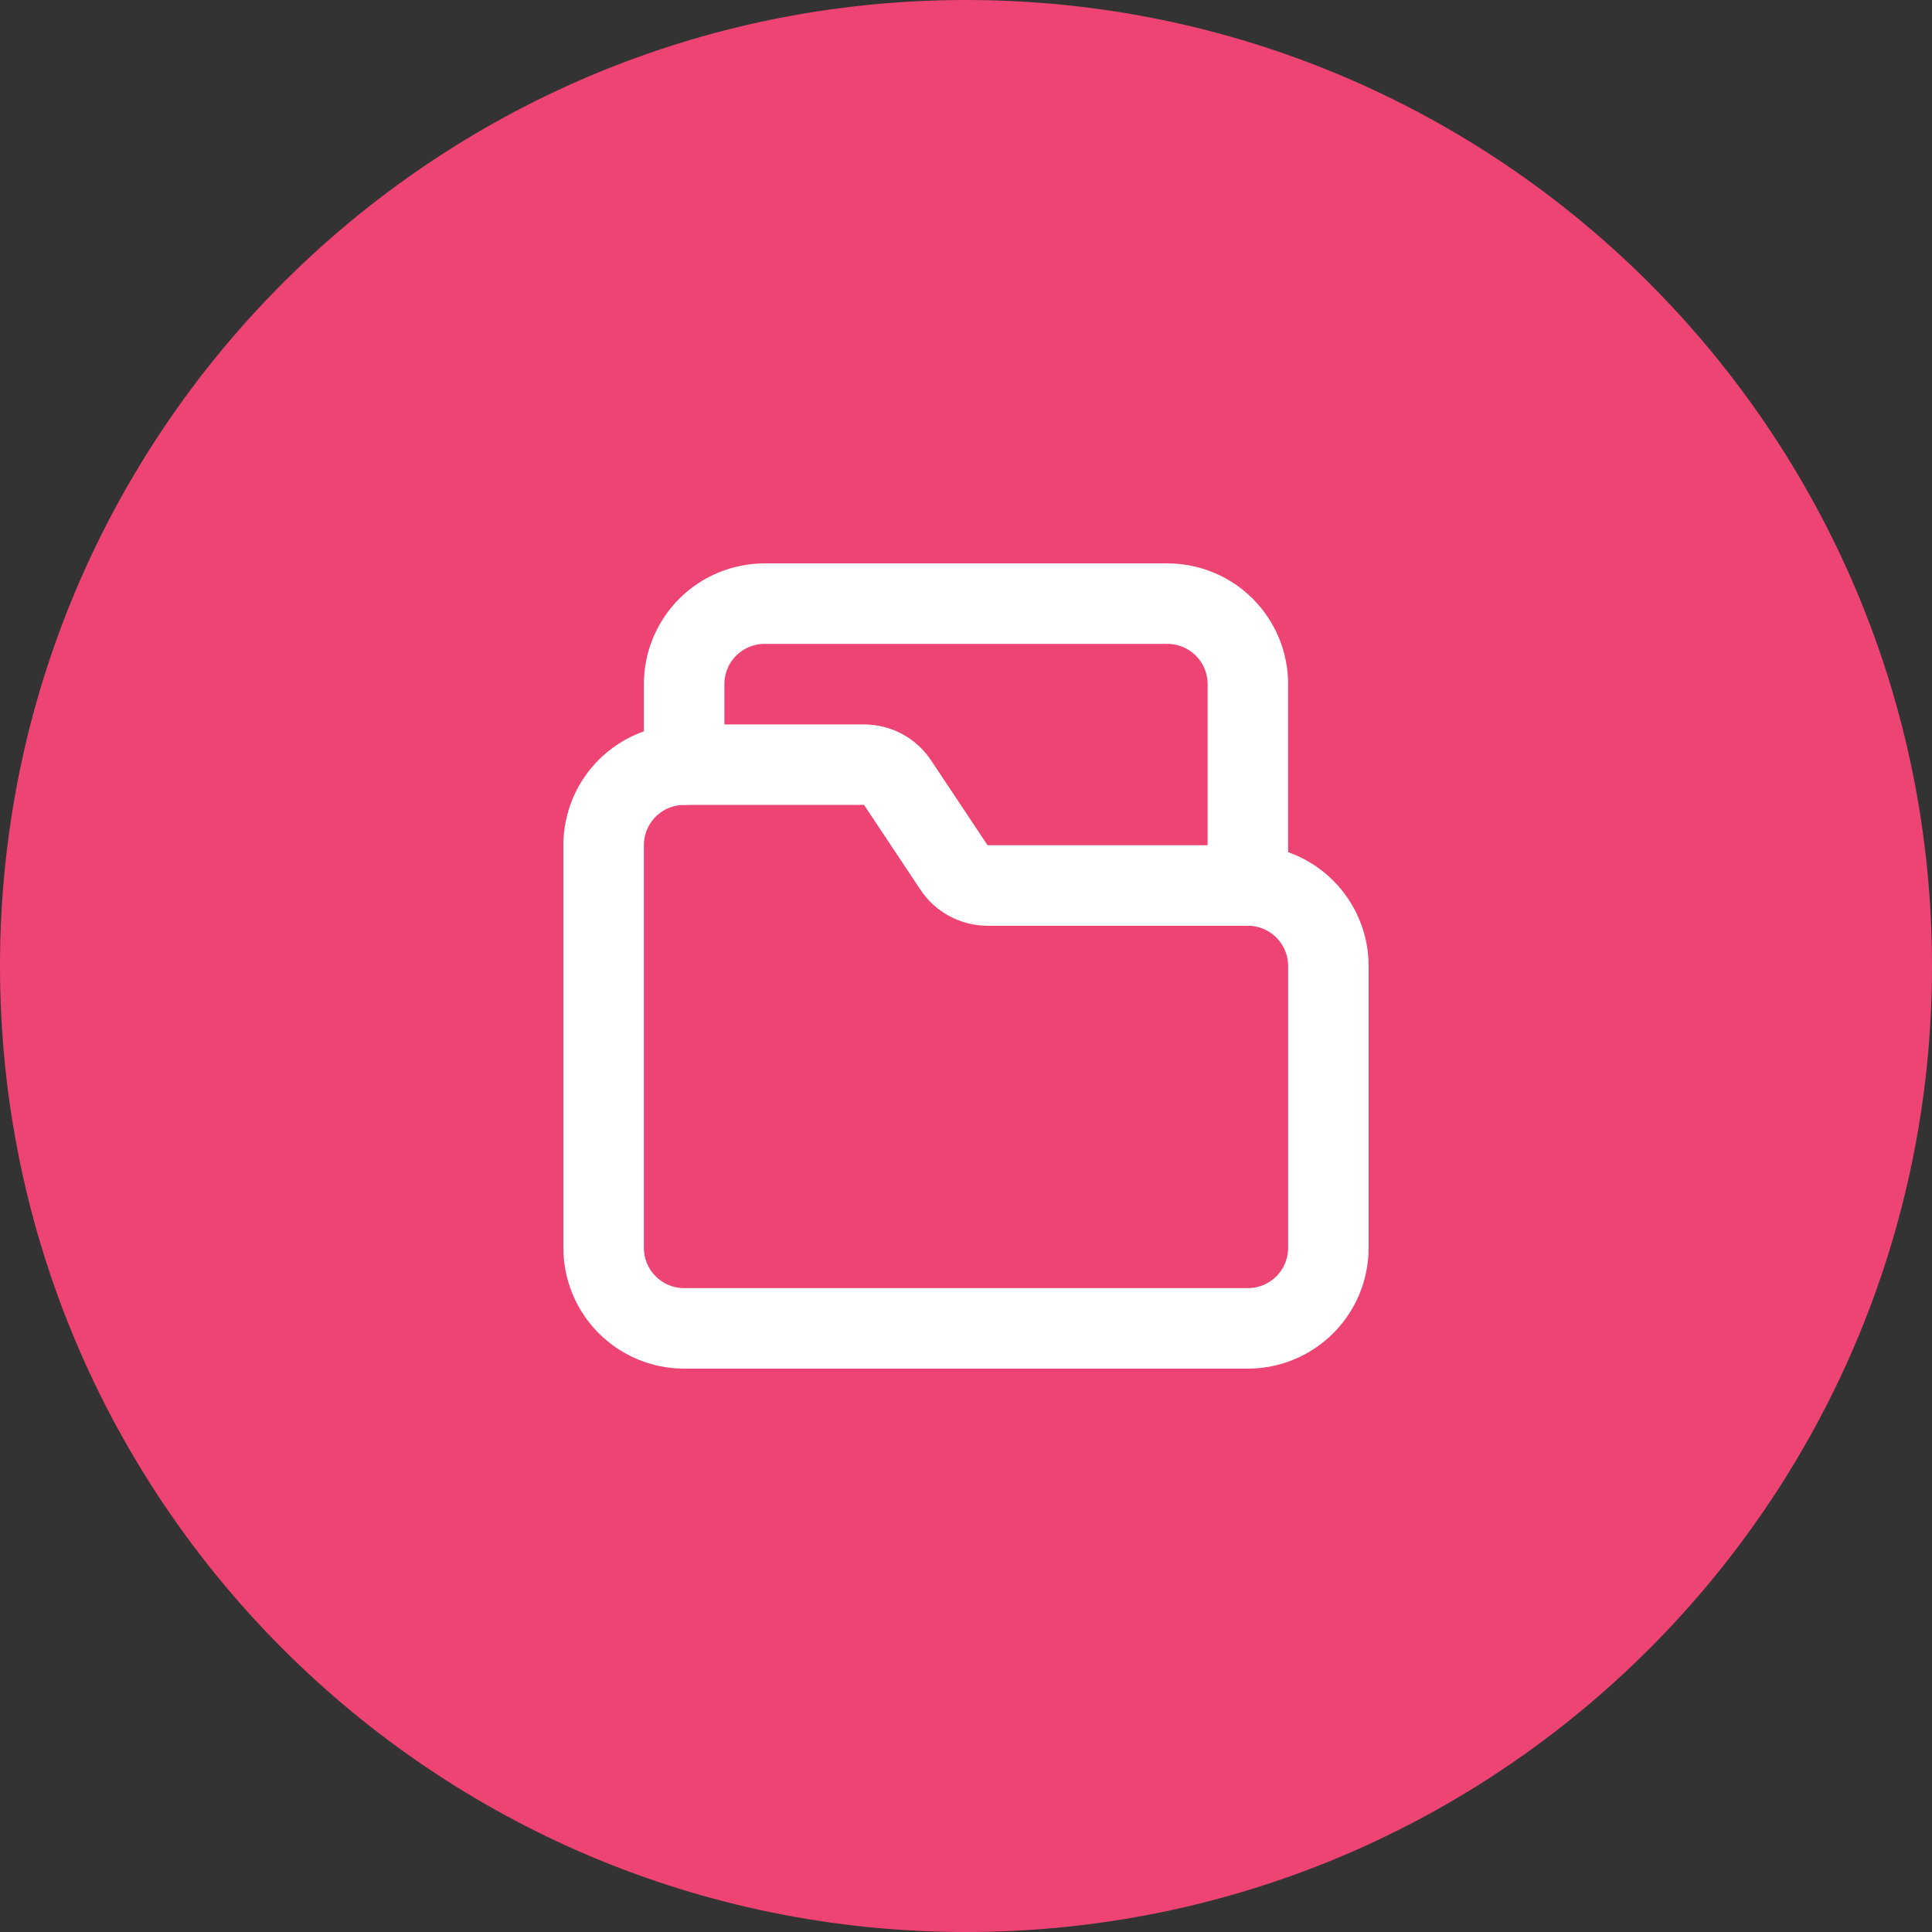
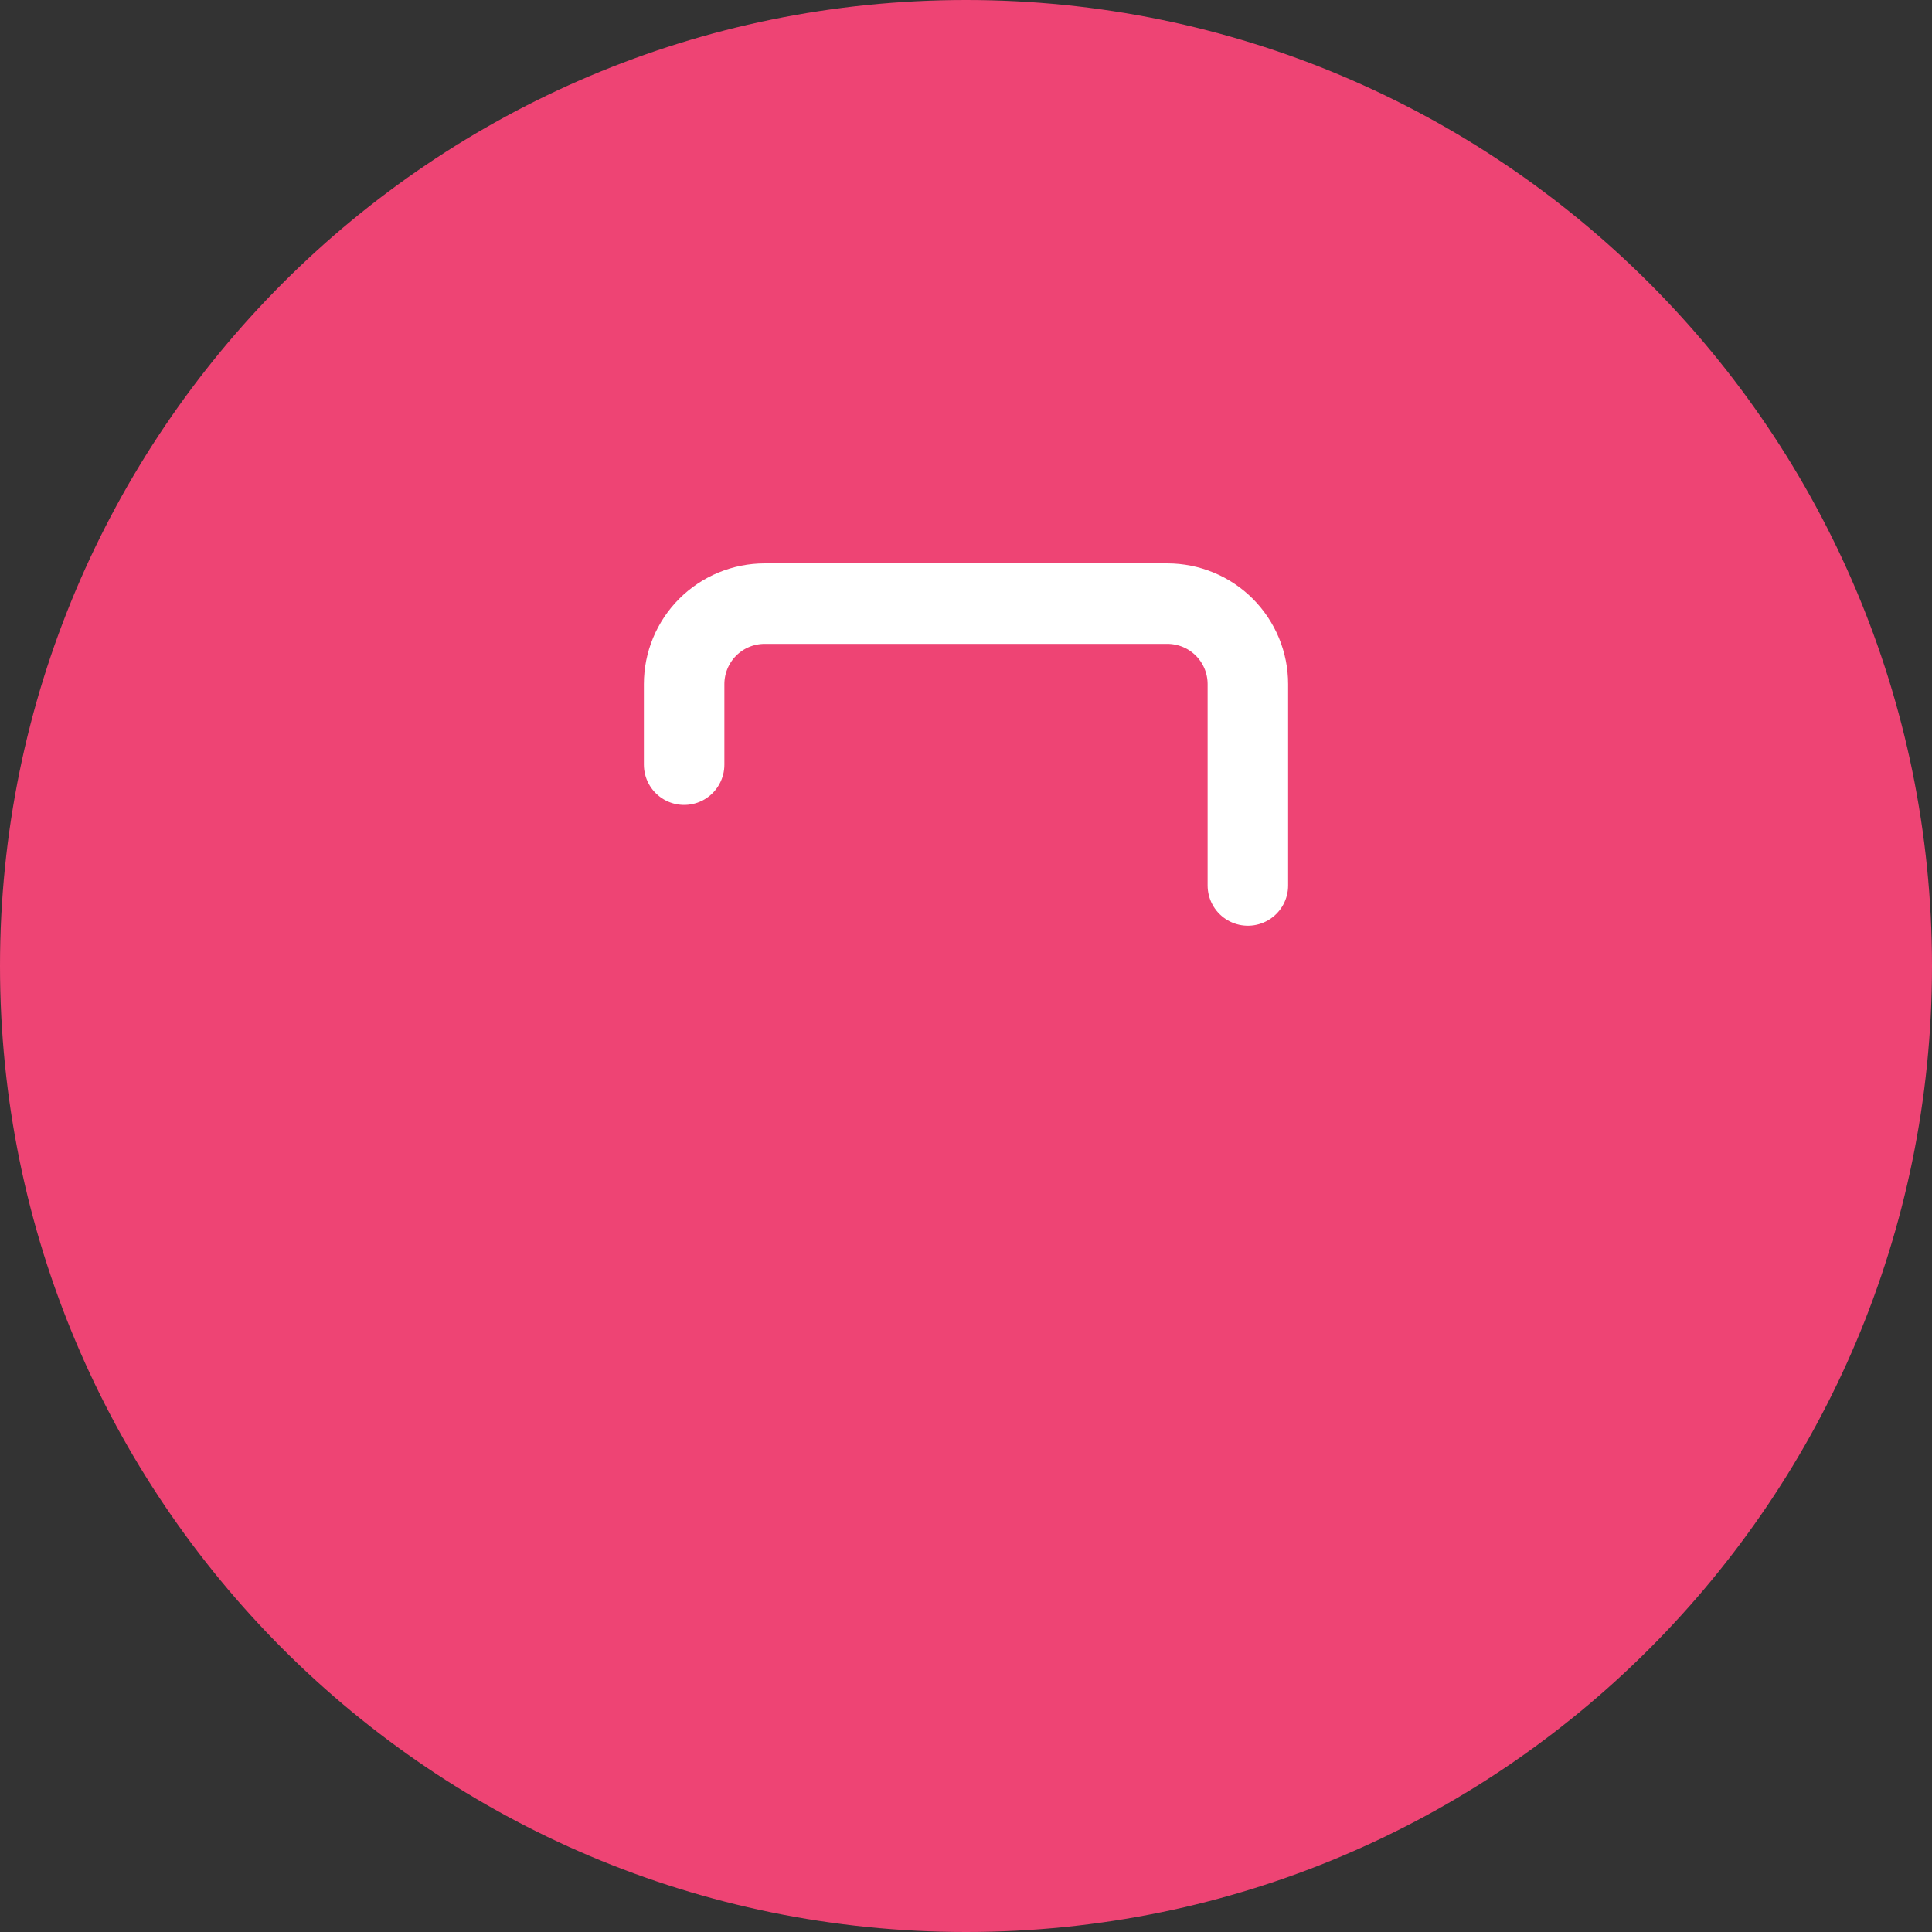
<svg xmlns="http://www.w3.org/2000/svg" width="48" height="48" viewBox="0 0 48 48" fill="none">
  <rect x="0" y="0" width="48" height="48" fill="#333333" stroke="none" />
-   <path d="M24 48C37.255 48 48 37.255 48 24C48 10.745 37.255 0 24 0C10.745 0 0 10.745 0 24C0 37.255 10.745 48 24 48Z" fill="#EE4474" />
-   <path d="M31.003 22H24.535C24.37 22 24.208 21.959 24.063 21.881C23.918 21.804 23.794 21.691 23.703 21.554L22.299 19.444C22.208 19.306 22.083 19.194 21.938 19.116C21.792 19.038 21.629 18.998 21.464 18.998H16.997C16.467 18.998 15.958 19.209 15.583 19.584C15.208 19.959 14.997 20.468 14.997 20.998V31.003C14.997 31.534 15.208 32.042 15.583 32.417C15.958 32.792 16.467 33.003 16.997 33.003H31.003C31.534 33.003 32.042 32.792 32.417 32.417C32.792 32.042 33.003 31.534 33.003 31.003V24C33.003 23.47 32.792 22.961 32.417 22.586C32.042 22.211 31.534 22 31.003 22Z" stroke="white" stroke-width="2" stroke-linecap="round" stroke-linejoin="round" />
+   <path d="M24 48C37.255 48 48 37.255 48 24C48 10.745 37.255 0 24 0C10.745 0 0 10.745 0 24C0 37.255 10.745 48 24 48" fill="#EE4474" />
  <path d="M16.997 18.998V16.997C16.997 16.734 17.049 16.474 17.149 16.232C17.25 15.989 17.397 15.768 17.583 15.582C17.769 15.397 17.99 15.249 18.232 15.149C18.475 15.049 18.735 14.997 18.998 14.997H29.002C29.265 14.997 29.525 15.049 29.768 15.149C30.011 15.249 30.231 15.397 30.417 15.582C30.603 15.768 30.75 15.989 30.851 16.232C30.951 16.474 31.003 16.734 31.003 16.997V21.999" stroke="white" stroke-width="2" stroke-linecap="round" stroke-linejoin="round" />
</svg>